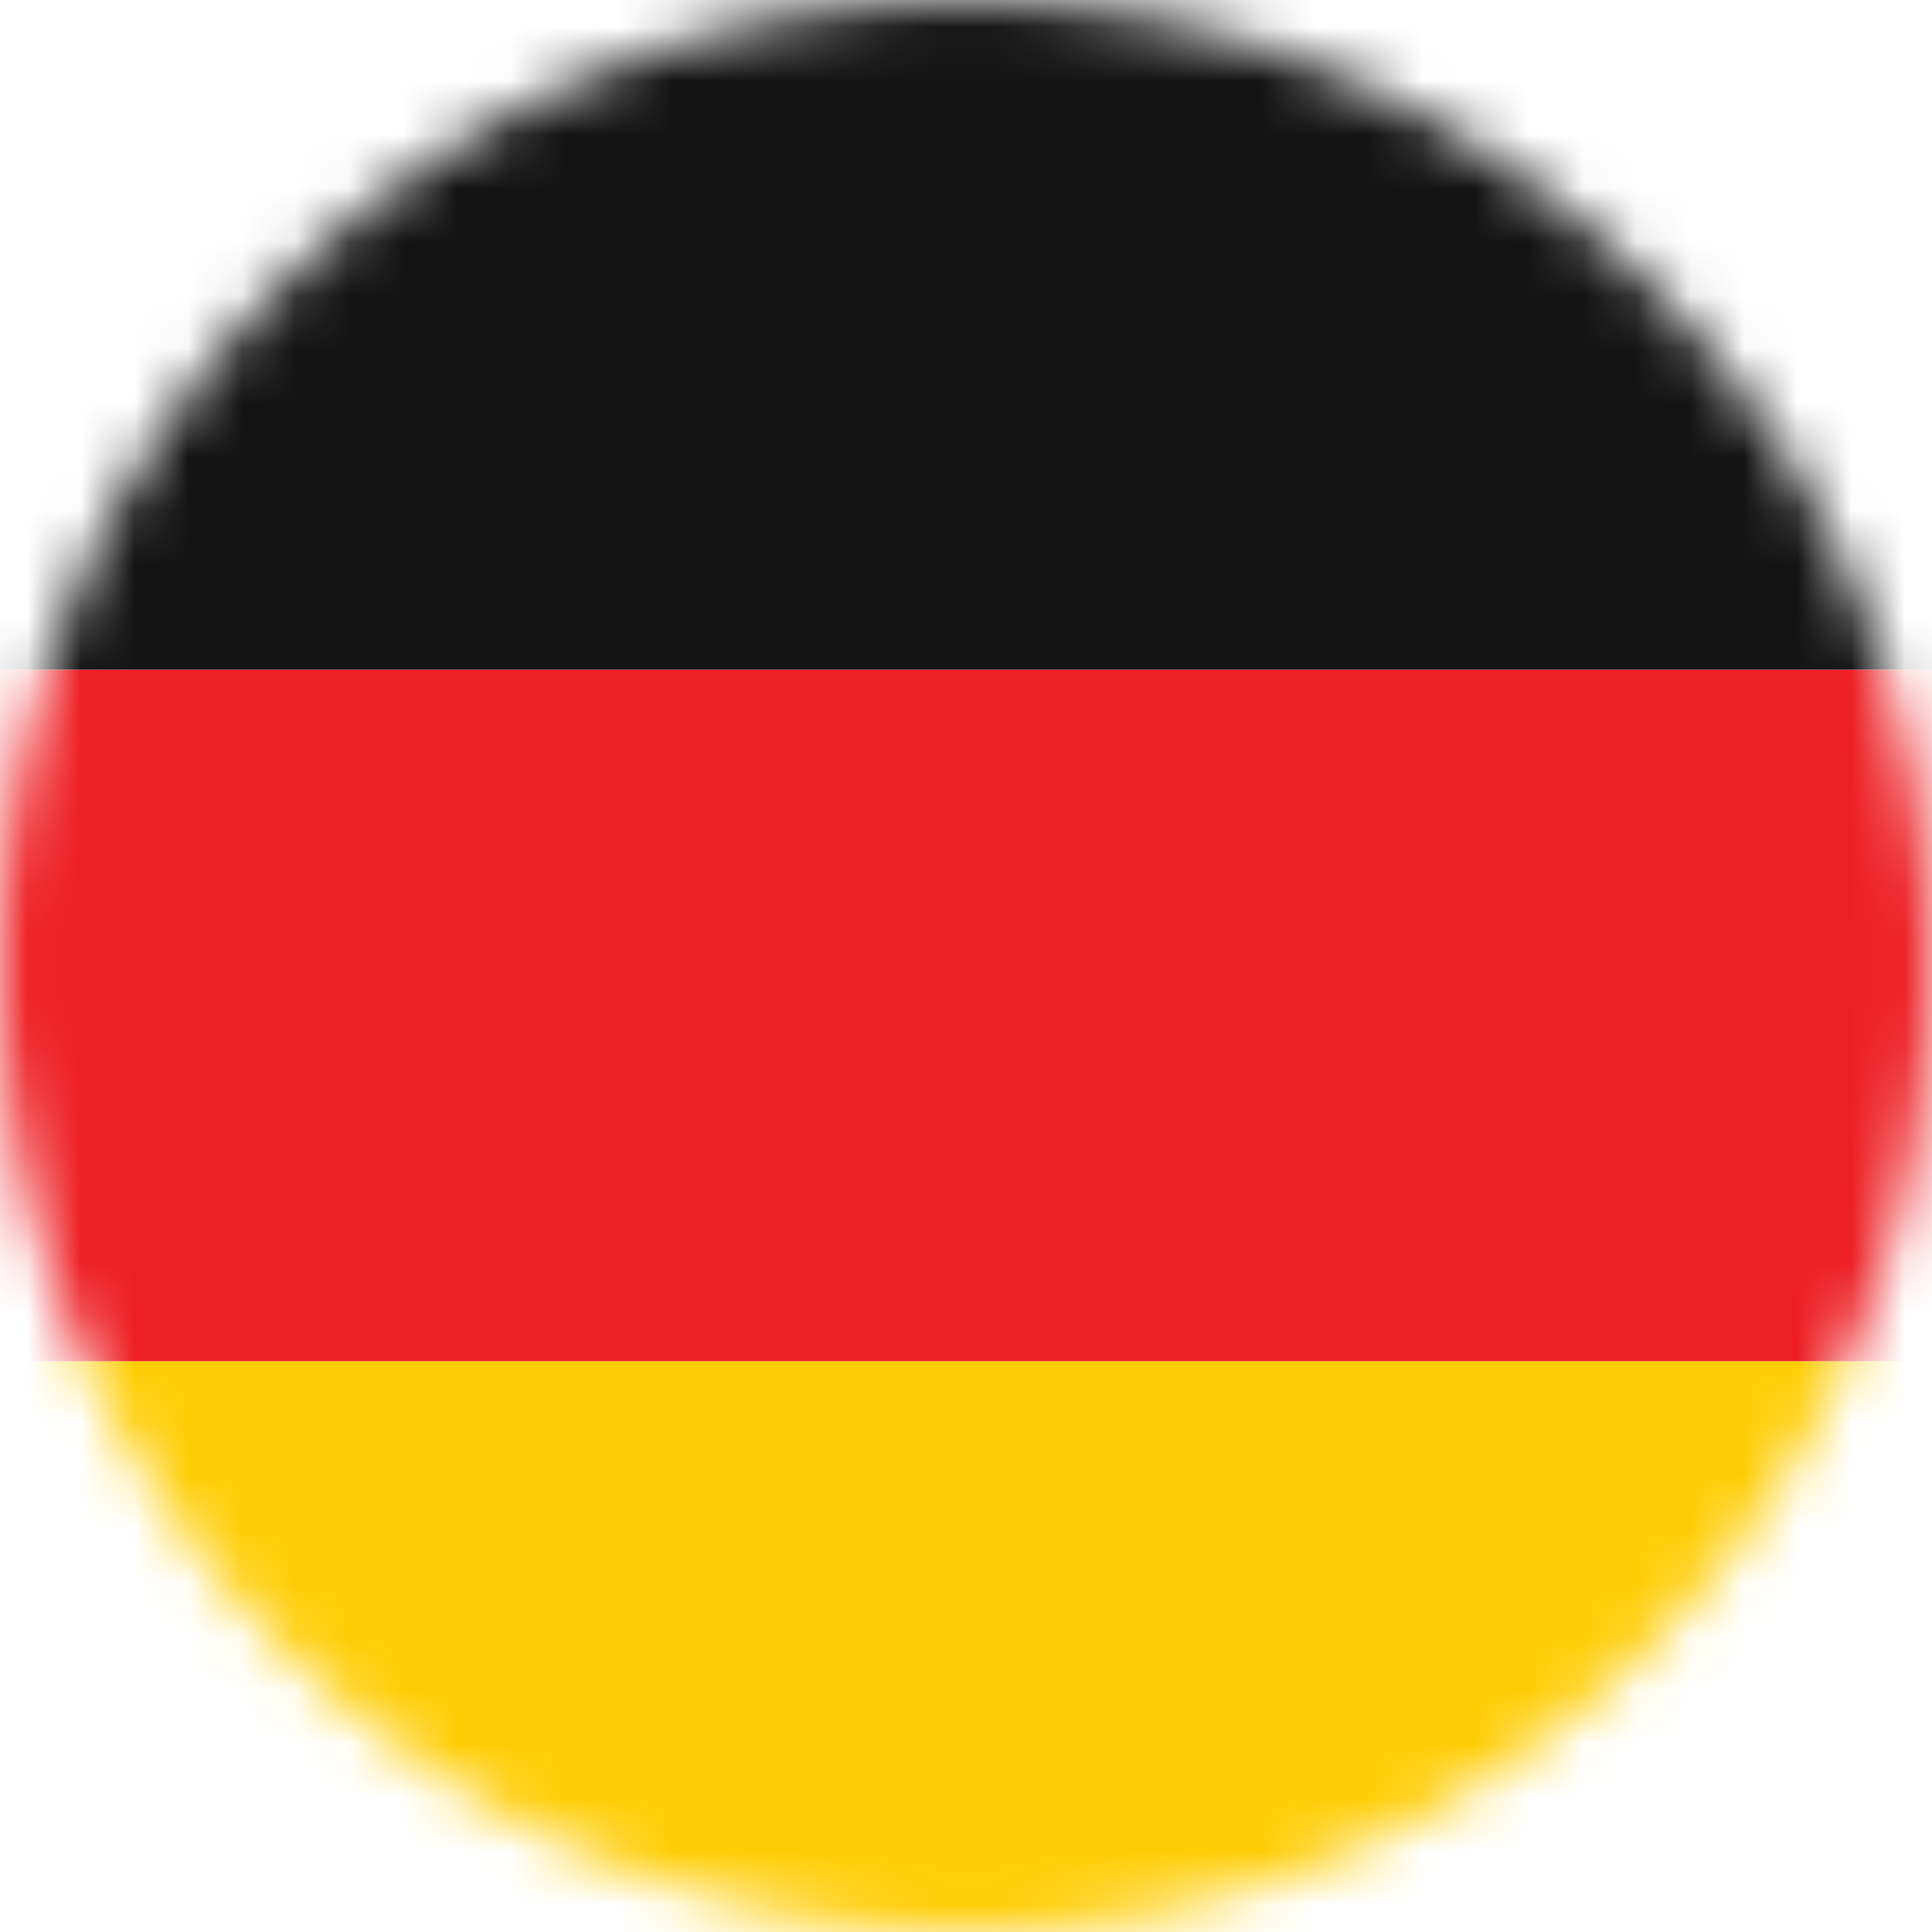
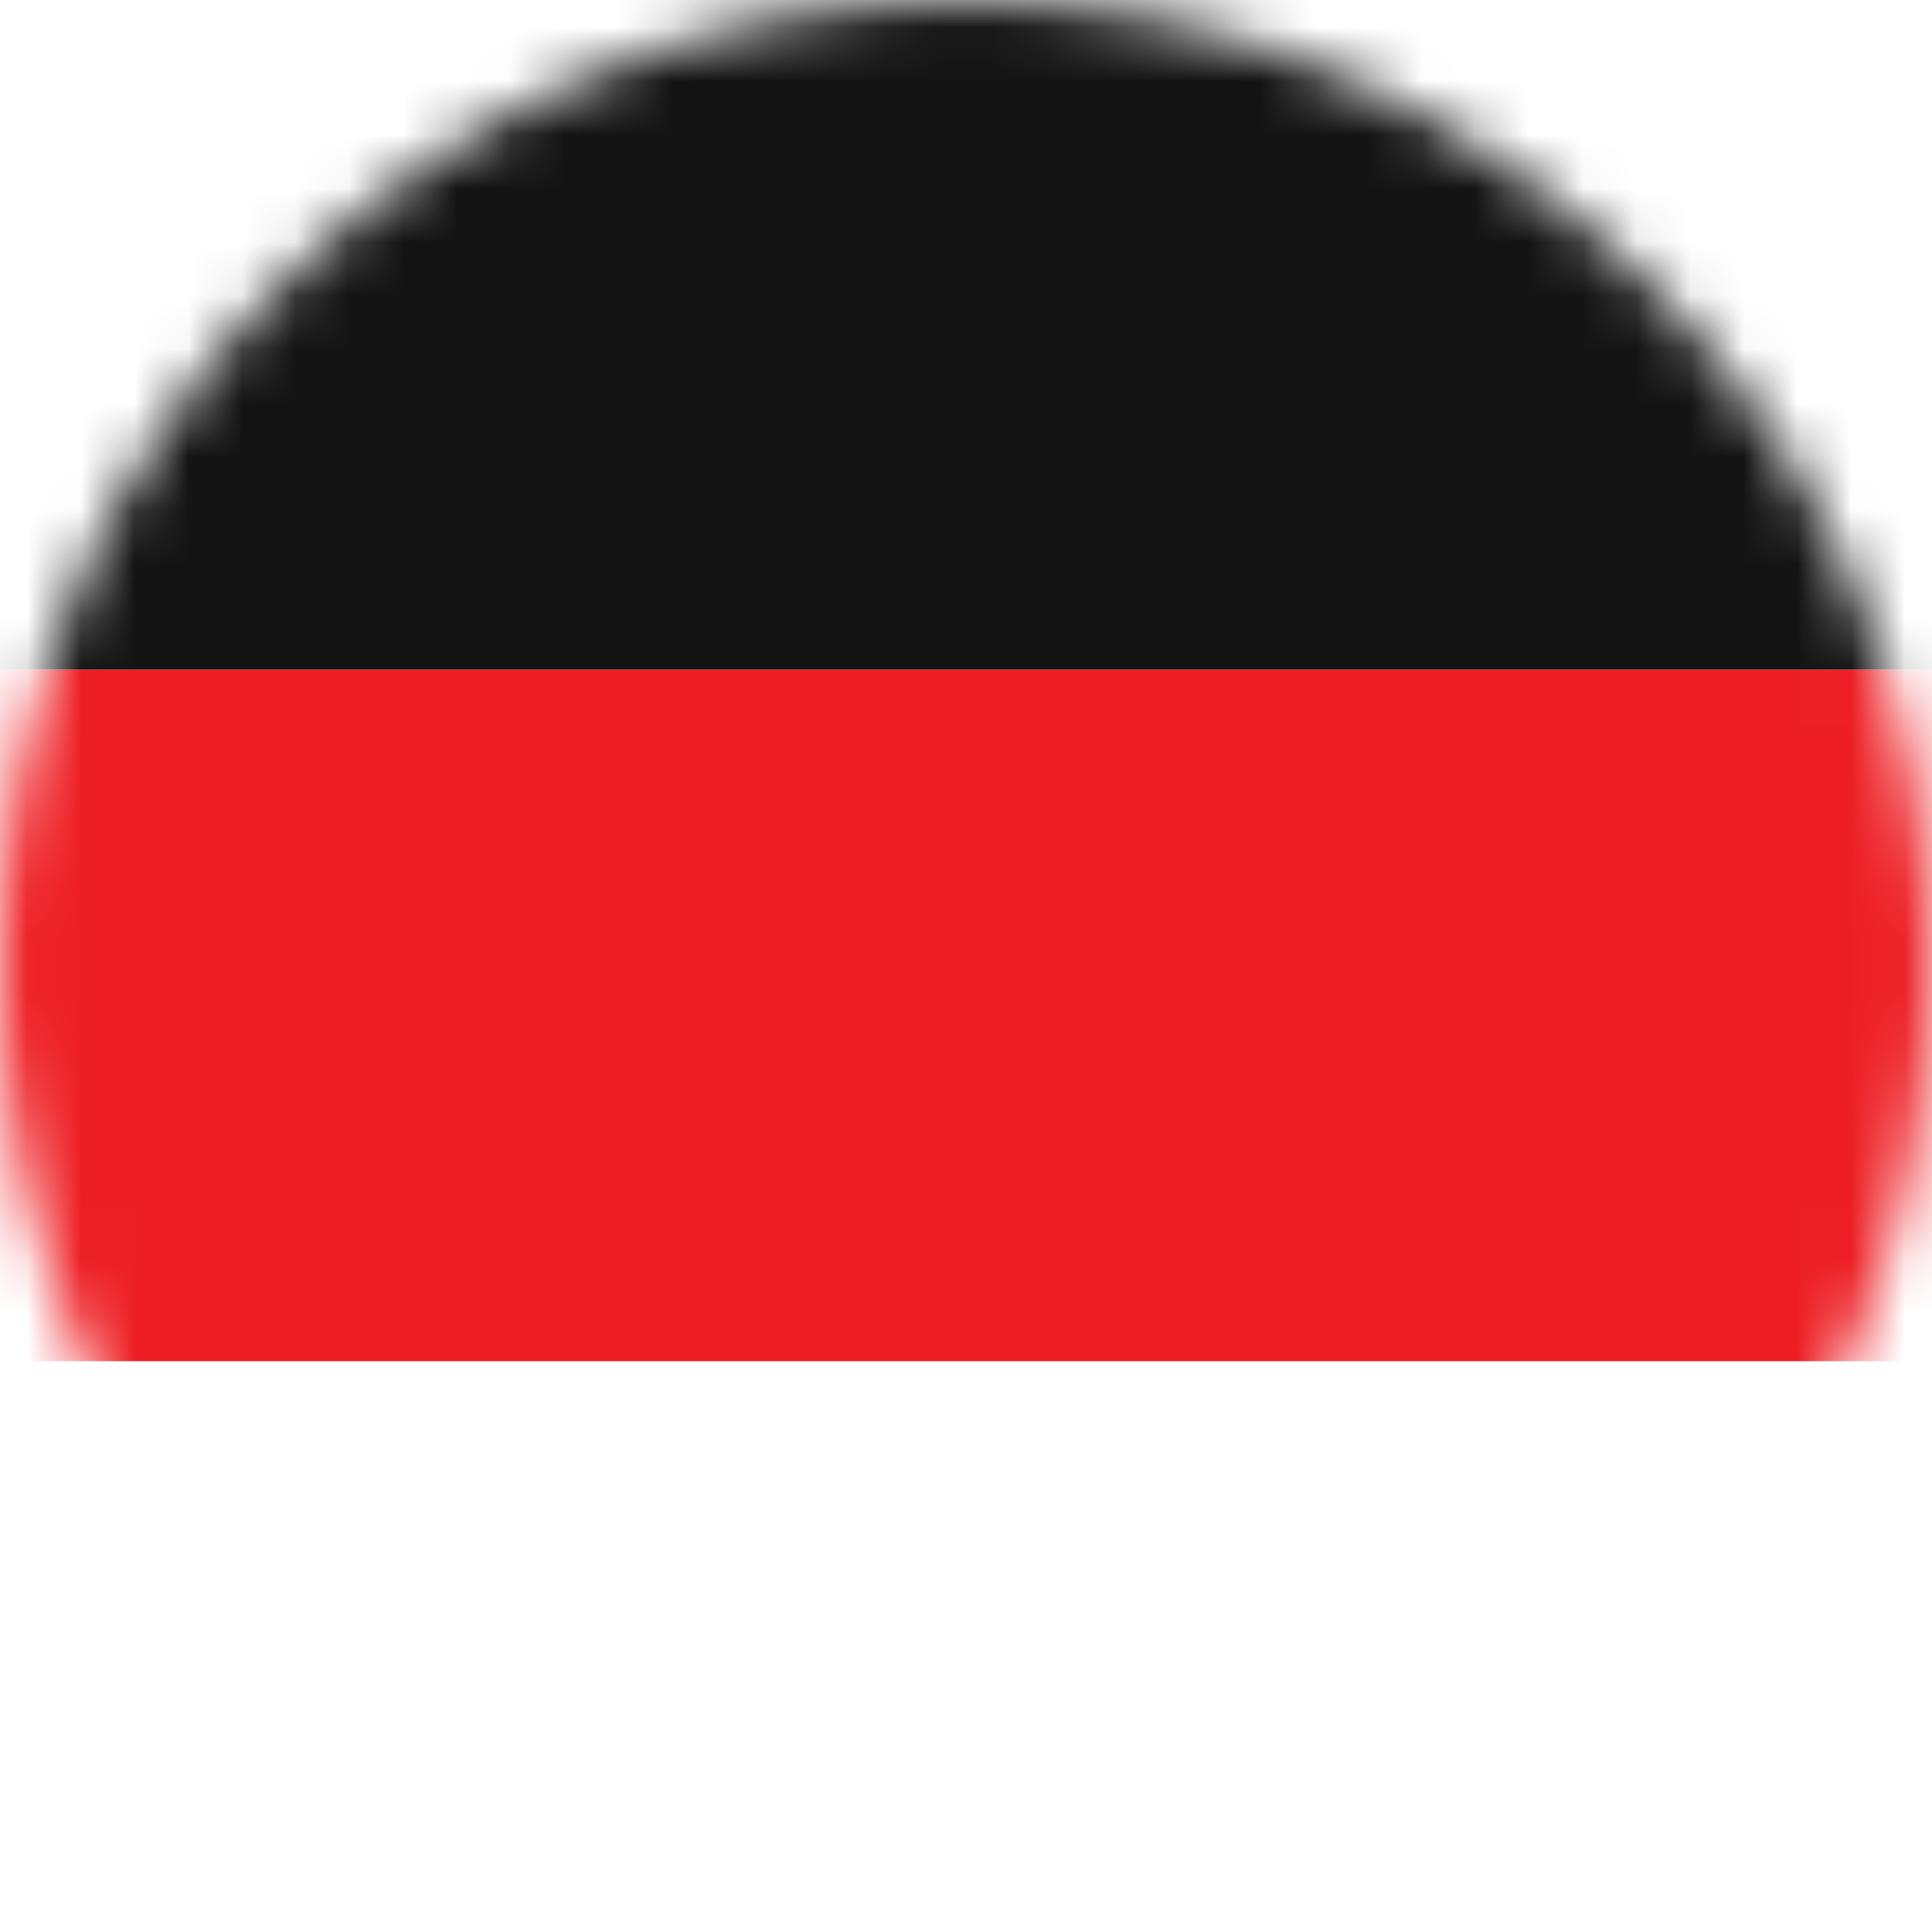
<svg xmlns="http://www.w3.org/2000/svg" width="36" height="36" viewBox="0 0 36 36" fill="none">
  <mask id="mask0_3008_2532" style="mask-type:alpha" maskUnits="userSpaceOnUse" x="0" y="0" width="36" height="36">
    <circle cx="18" cy="18" r="18" fill="#D9D9D9" />
  </mask>
  <g mask="url(#mask0_3008_2532)">
-     <path d="M-7.182 30.886C-7.182 32.351 -6.586 33.755 -5.524 34.791C-4.463 35.827 -3.024 36.409 -1.523 36.409H38.091C39.592 36.409 41.031 35.827 42.092 34.791C43.154 33.755 43.75 32.351 43.75 30.886V25.363H-7.182V30.886Z" fill="#FFCD05" />
    <path d="M-7.182 12.477H43.75V25.364H-7.182V12.477Z" fill="#ED1F24" />
    <path d="M38.091 -0.409H-1.523C-3.024 -0.409 -4.463 0.194 -5.525 1.268C-6.586 2.342 -7.182 3.799 -7.182 5.318L-7.182 12.477H43.75V5.318C43.75 3.799 43.154 2.342 42.092 1.268C41.031 0.194 39.592 -0.409 38.091 -0.409Z" fill="#141414" />
    <rect x="-2397.91" y="-4322.25" width="3340.02" height="7548.34" stroke="#09FF00" stroke-width="35.591" />
  </g>
</svg>